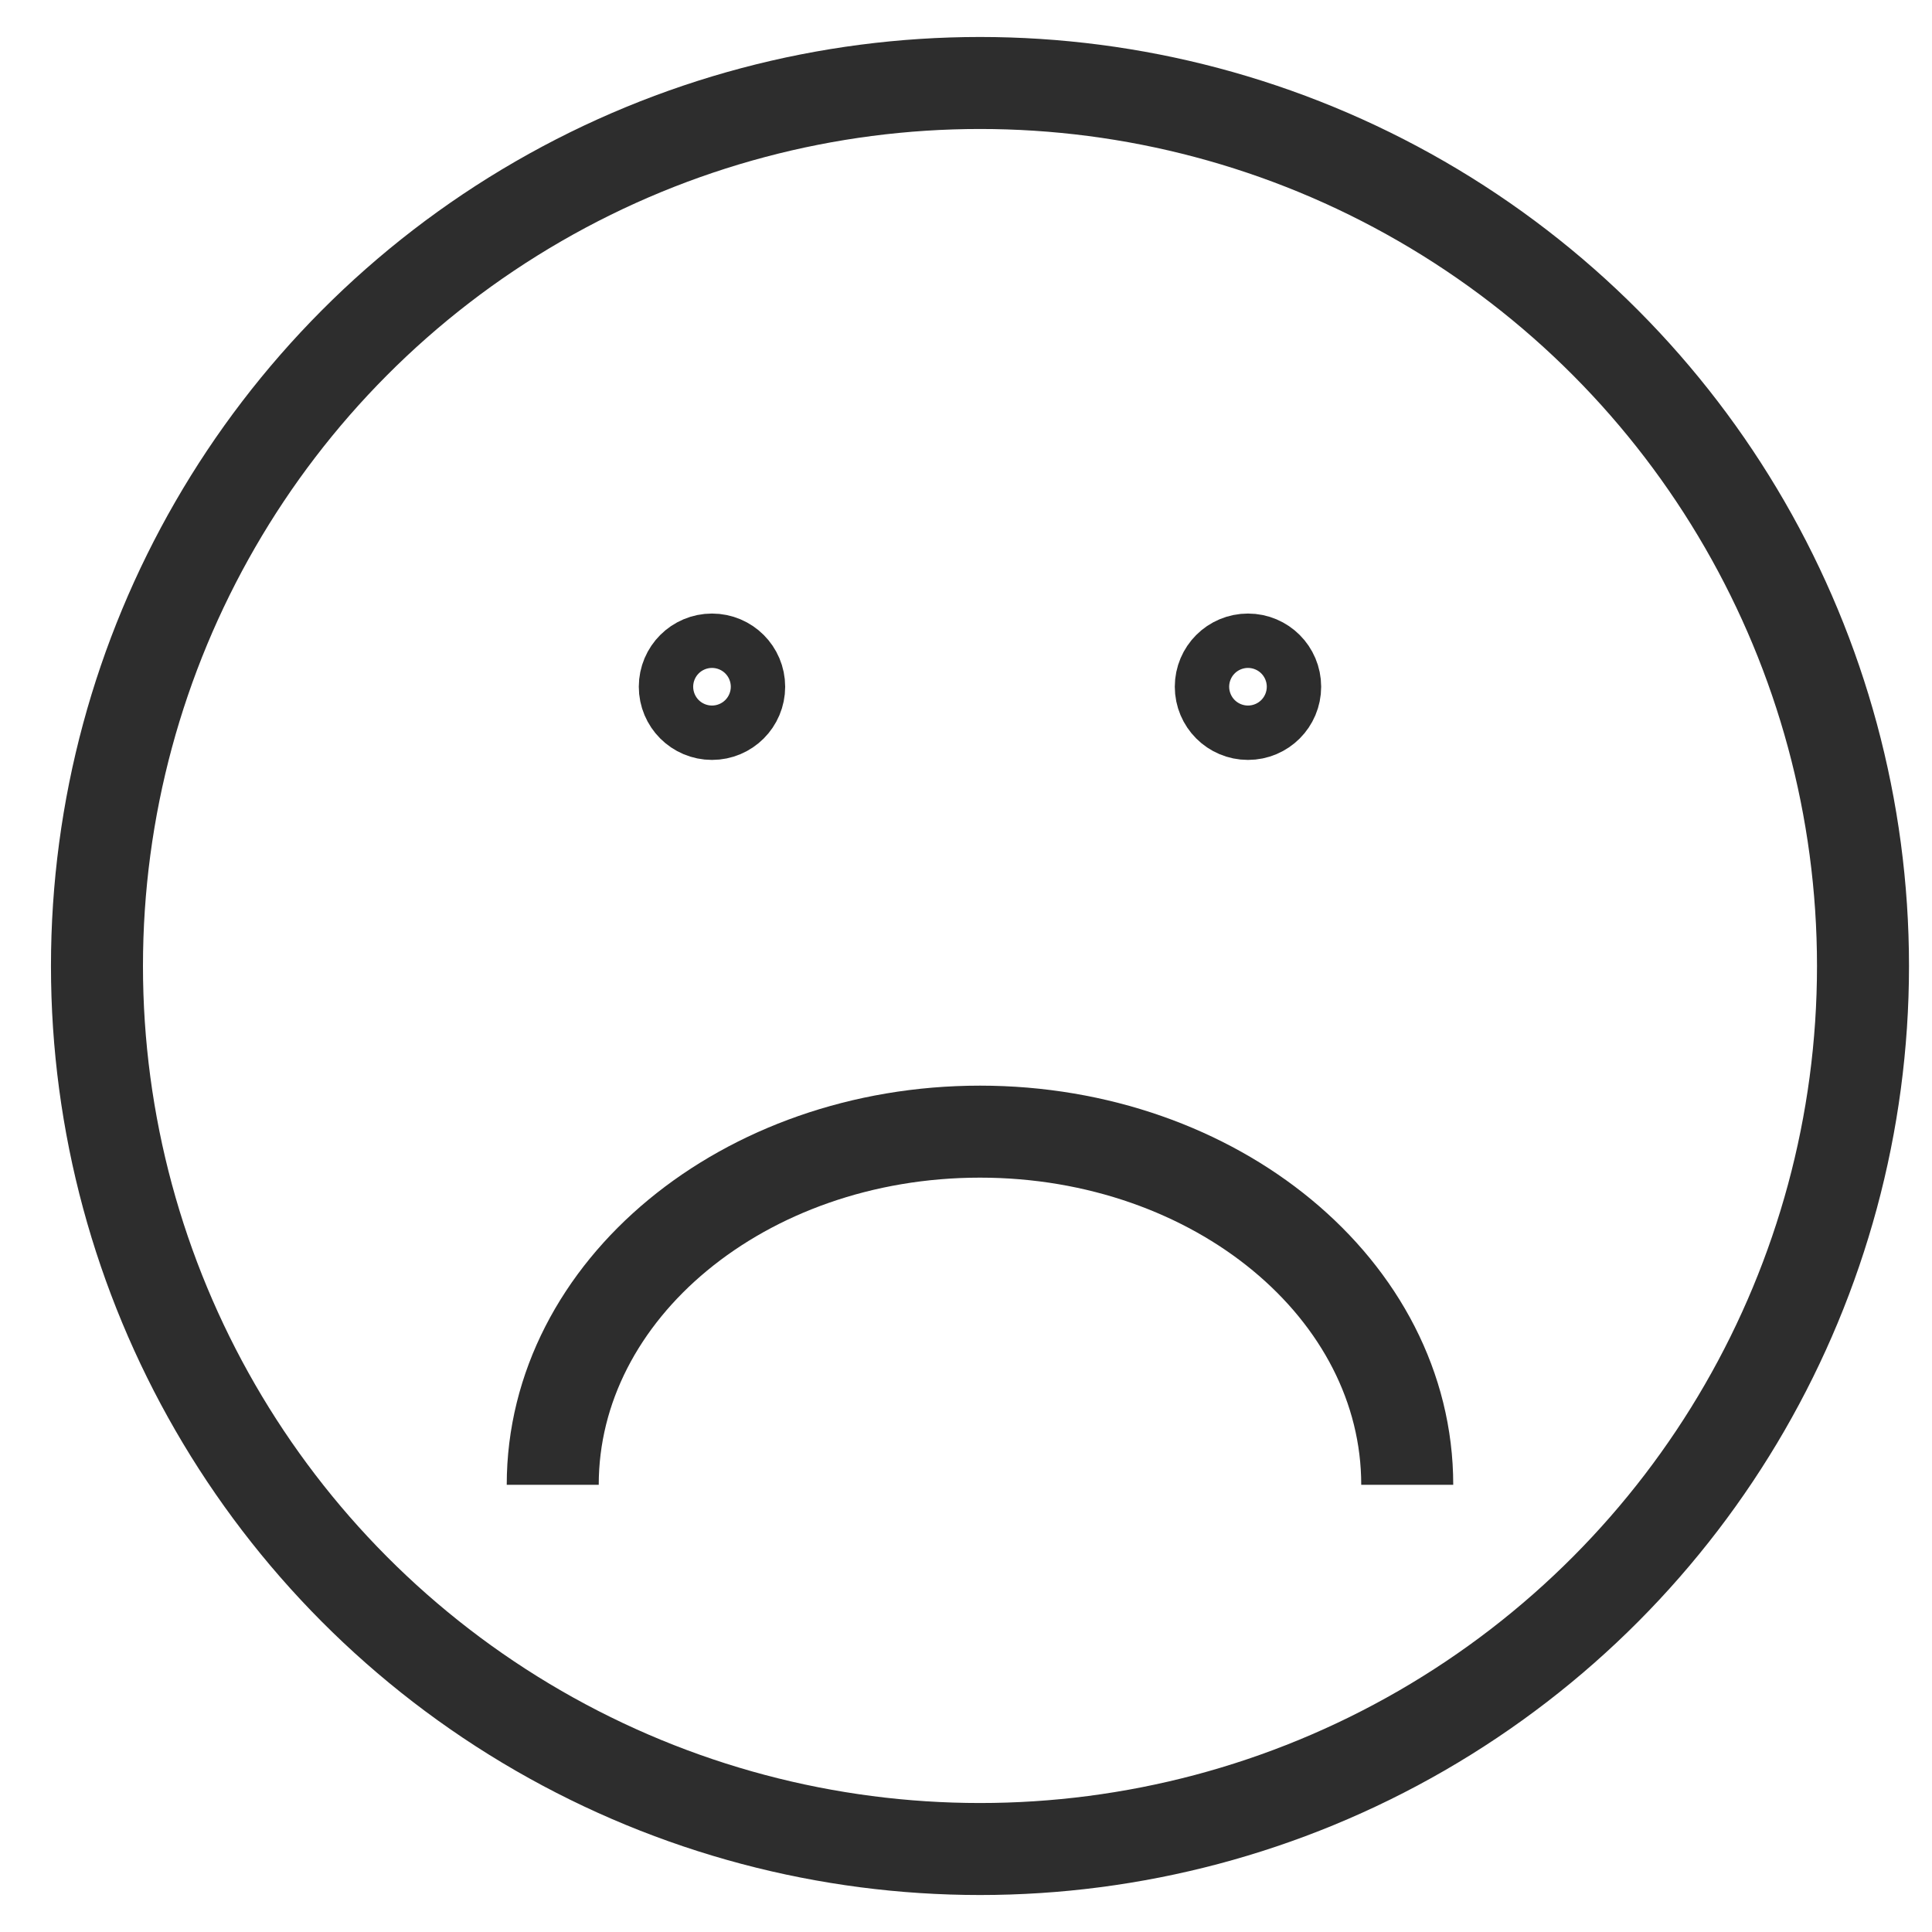
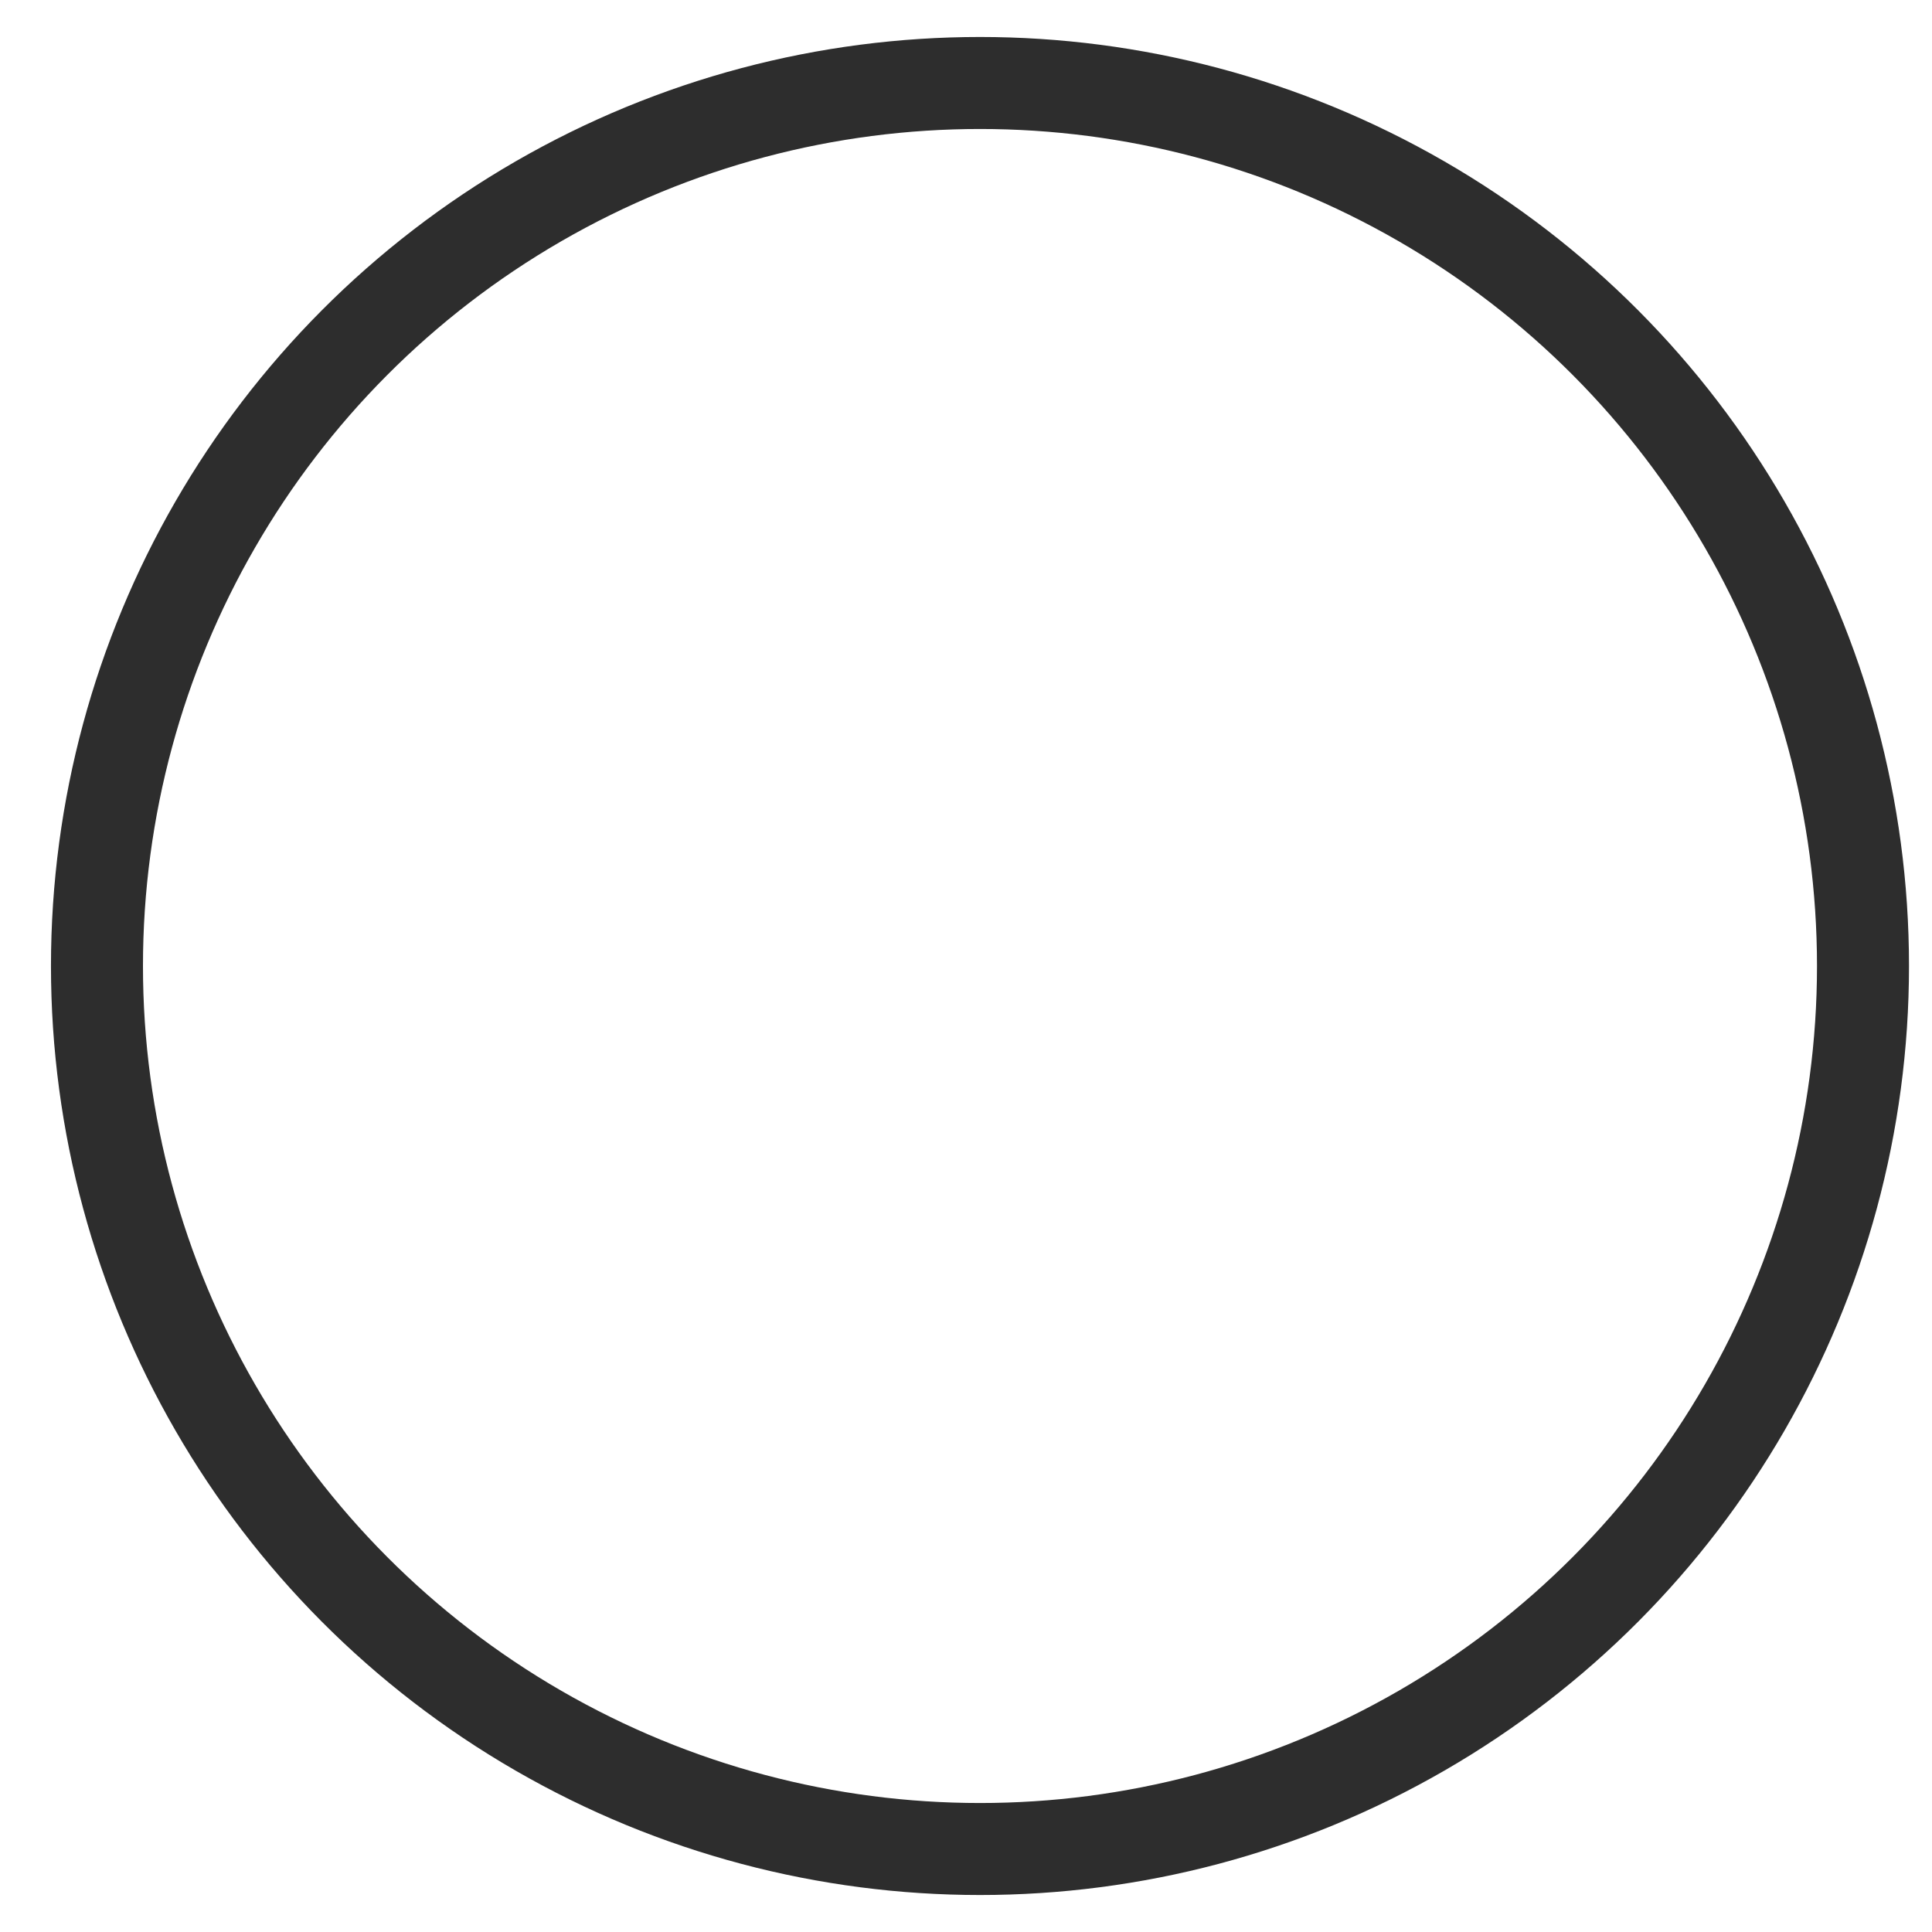
<svg xmlns="http://www.w3.org/2000/svg" id="Layer_1" viewBox="0 0 42 42">
  <circle cx="21.304" cy="21" r="19.196" fill="none" stroke="#2d2d2d" stroke-miterlimit="10" stroke-width="2" />
-   <path d="M30.592,32.278c0-4.24-4.159-7.677-9.288-7.677s-9.288,3.437-9.288,7.677" fill="none" stroke="#2d2d2d" stroke-miterlimit="10" stroke-width="2" />
-   <circle cx="15.478" cy="14.929" r=".591" fill="none" stroke="#2d2d2d" stroke-miterlimit="10" stroke-width="2" />
-   <circle cx="27.13" cy="14.929" r=".591" fill="none" stroke="#2d2d2d" stroke-miterlimit="10" stroke-width="2" />
</svg>